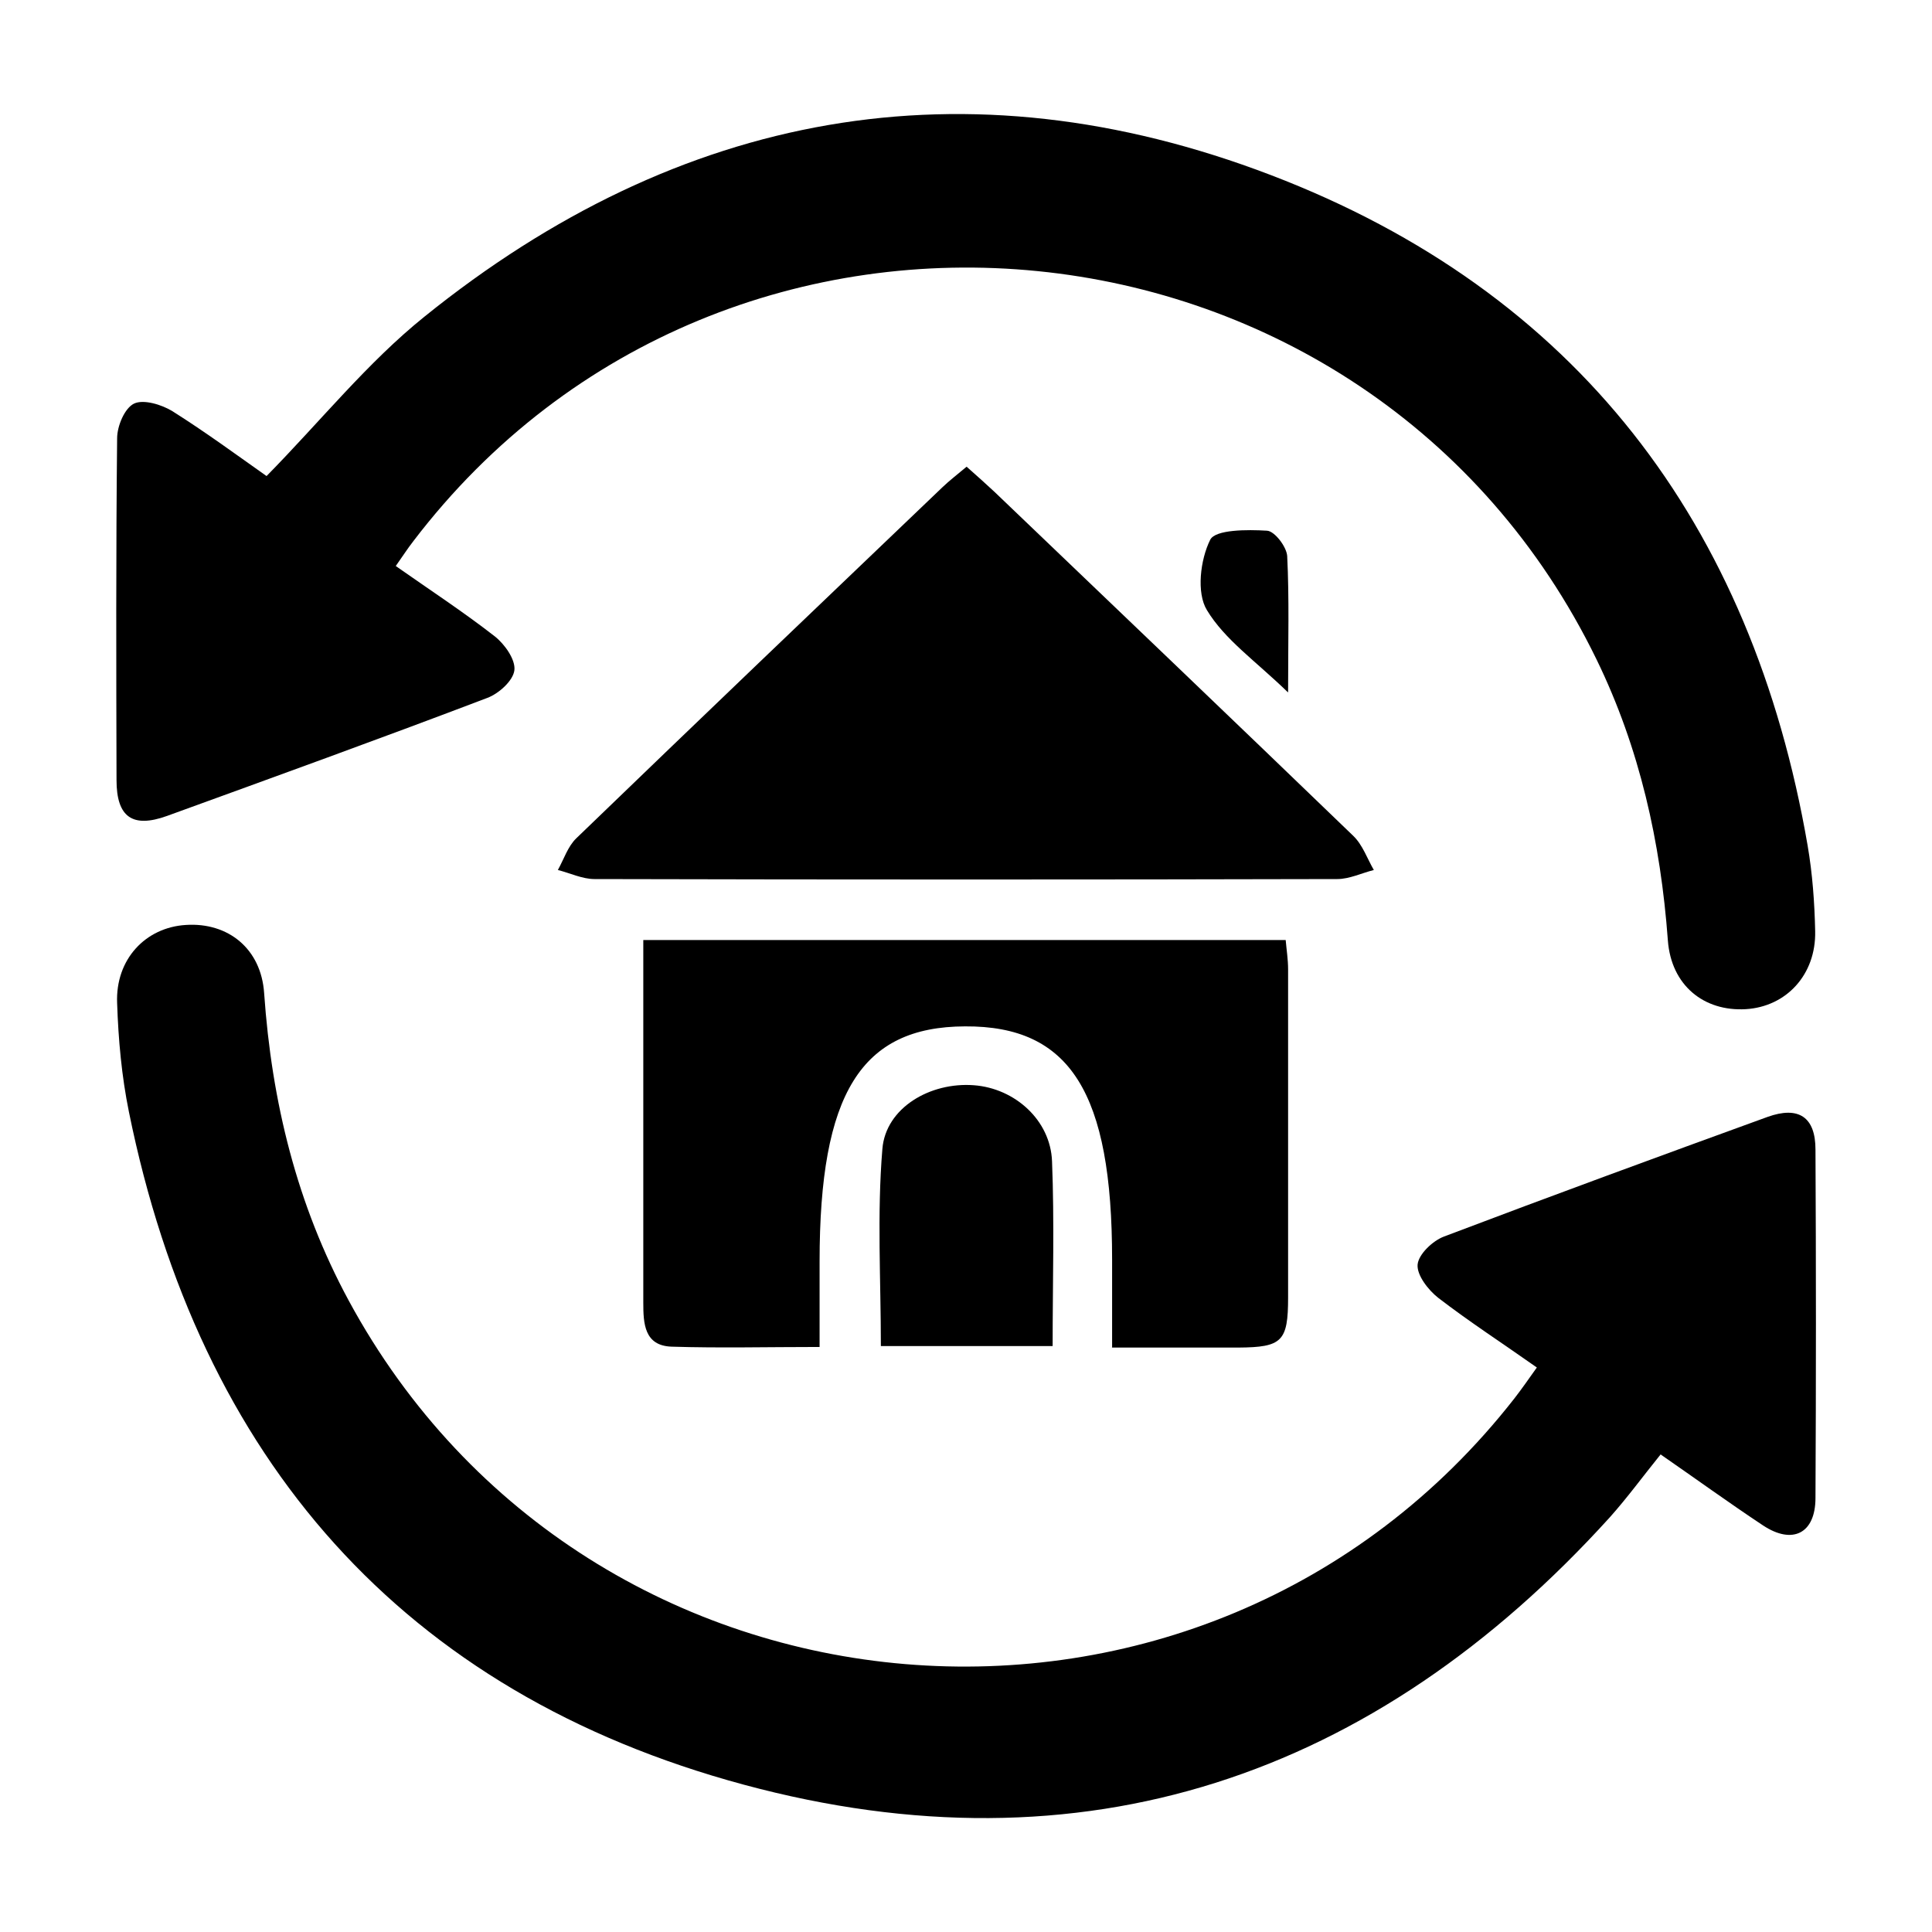
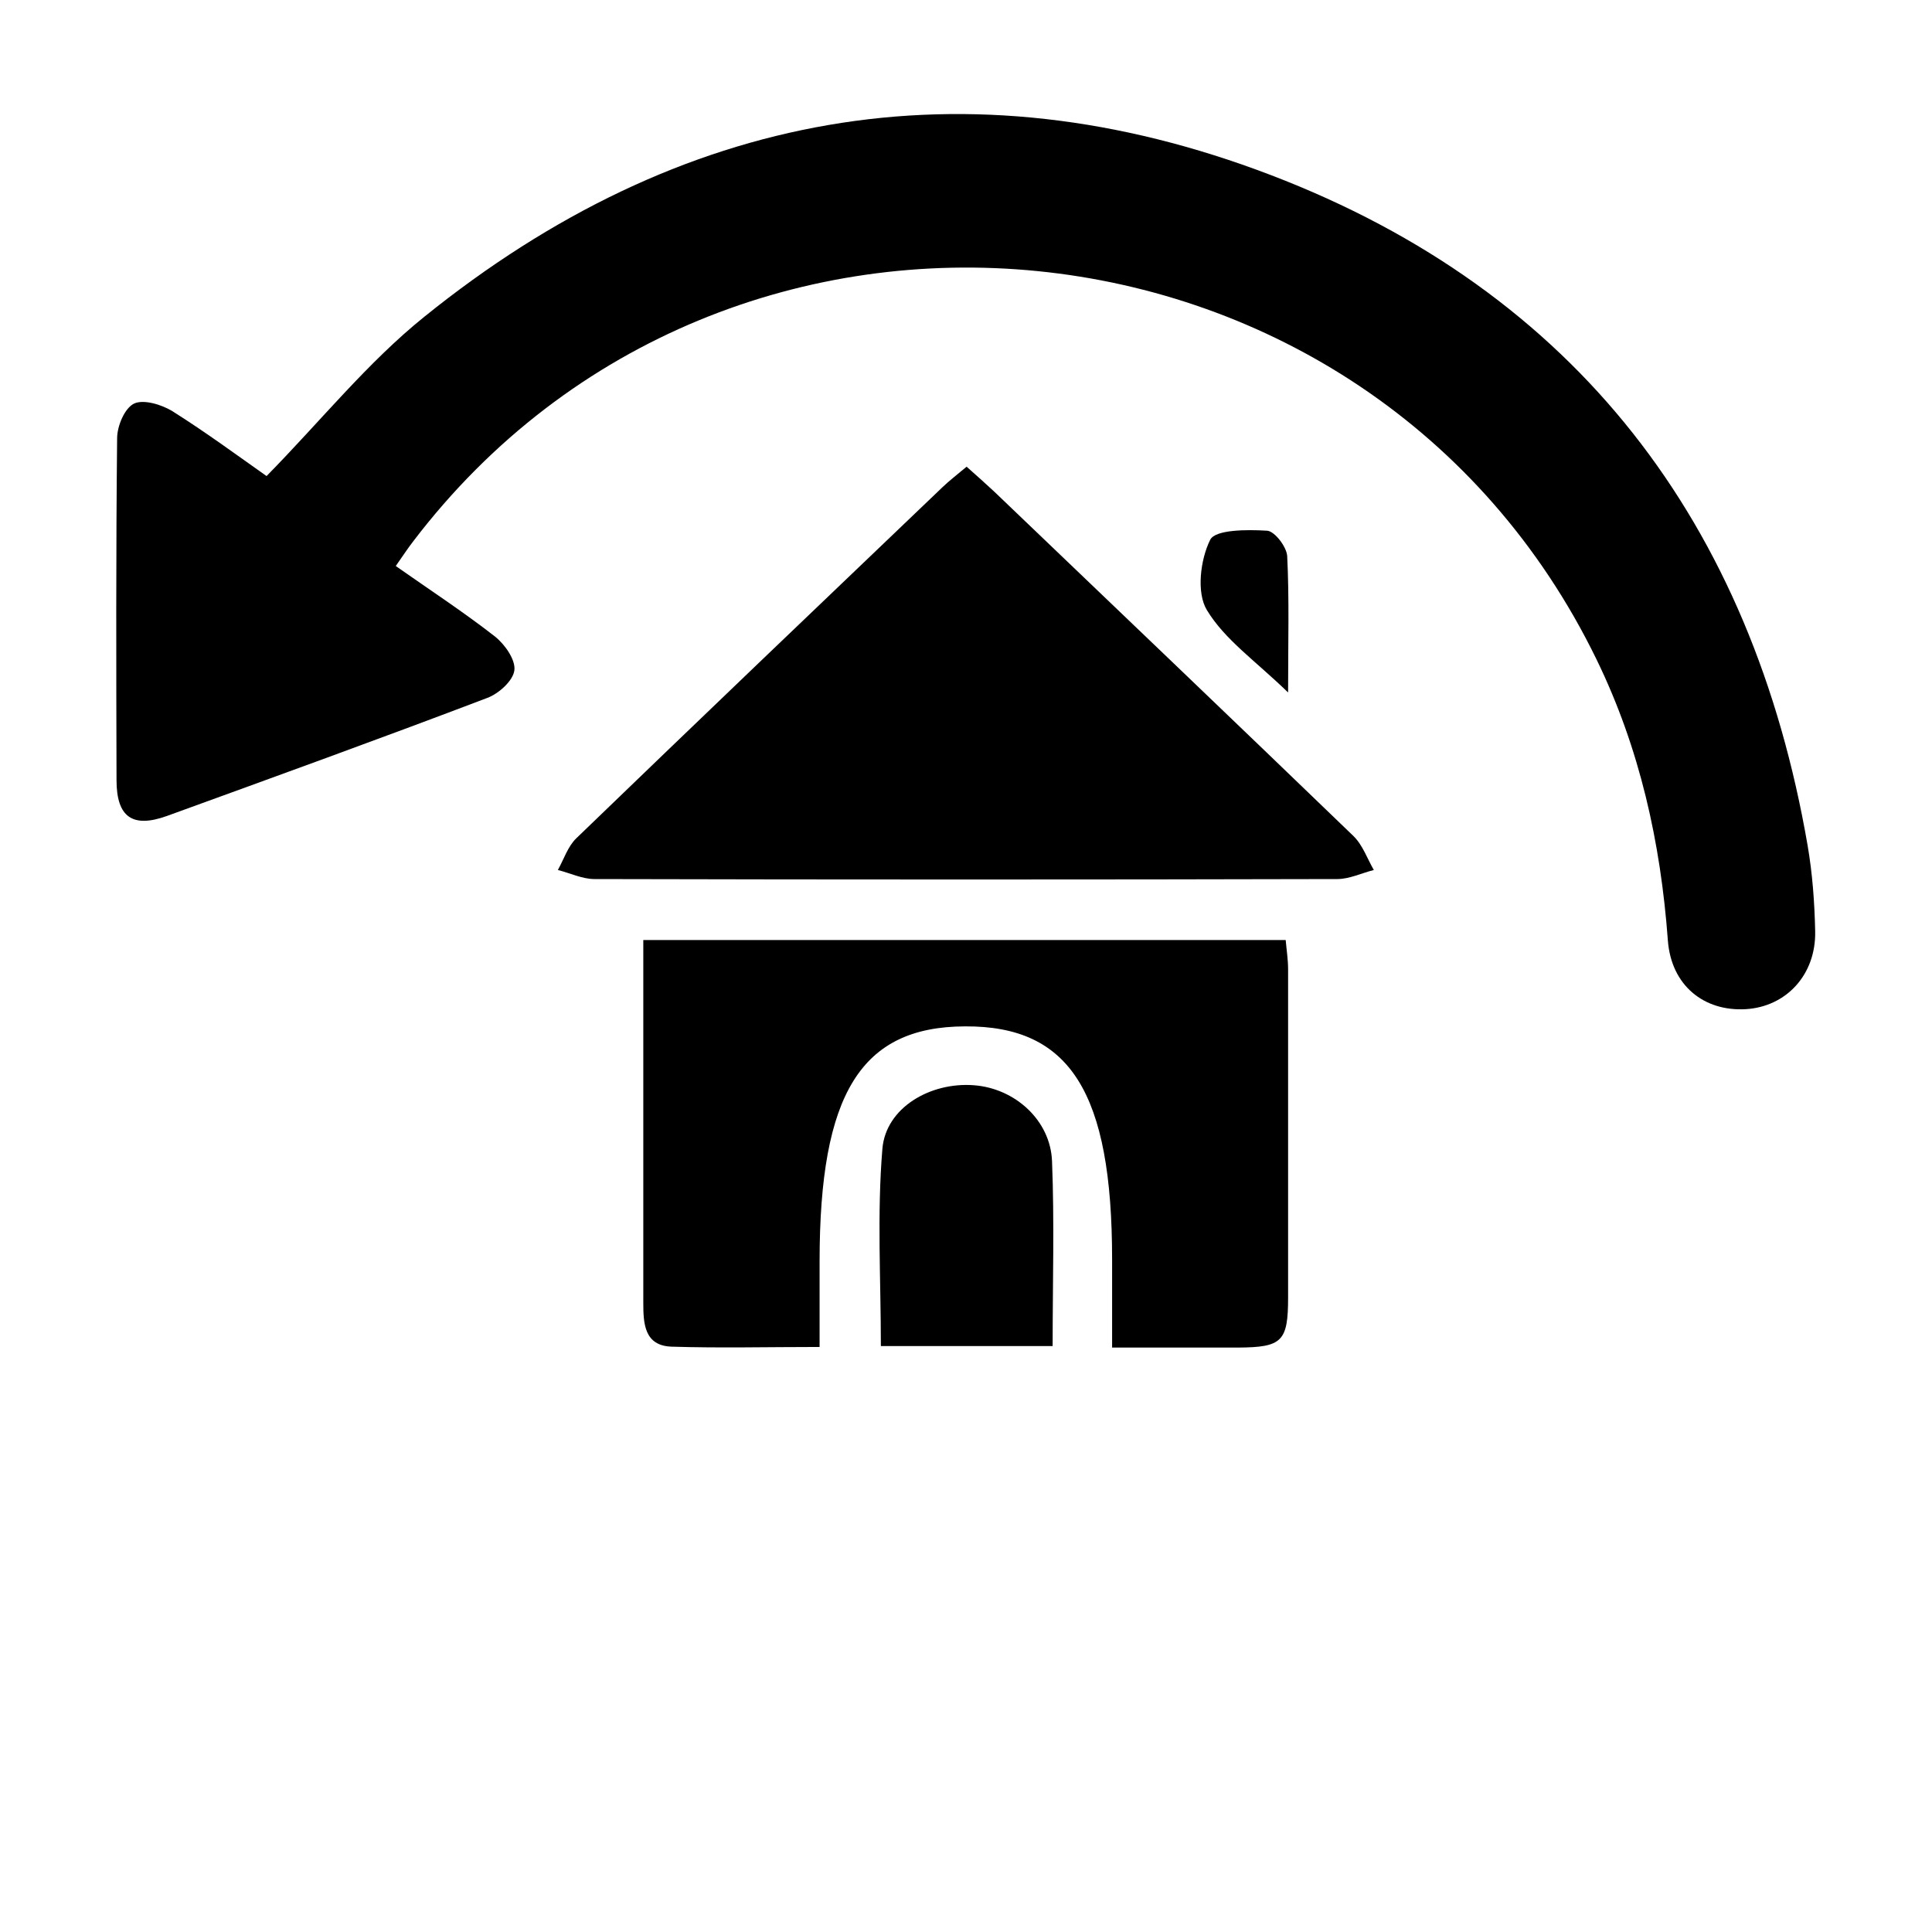
<svg xmlns="http://www.w3.org/2000/svg" id="Layer_1" data-name="Layer 1" version="1.1" viewBox="0 0 64 64">
  <defs>
    <style>
      .cls-1 {
        fill: #000;
        stroke-width: 0px;
      }
    </style>
  </defs>
  <path class="cls-1" d="M13.11,18.75c1.14.8,2.24,1.52,3.28,2.33.33.26.69.77.65,1.12-.04.35-.52.78-.9.92-3.52,1.34-7.06,2.62-10.61,3.91-1.14.41-1.67.04-1.67-1.19-.01-3.77-.02-7.55.02-11.32,0-.41.25-1,.56-1.15.31-.15.91.03,1.27.25,1.11.7,2.17,1.48,3.12,2.15,1.79-1.82,3.34-3.76,5.23-5.28C22.5,3.68,31.98,1.93,42.1,5.8c10.12,3.87,15.94,11.54,17.78,22.21.16.93.23,1.89.25,2.84.03,1.44-.96,2.5-2.3,2.58-1.39.08-2.47-.79-2.58-2.28-.24-3.25-.93-6.36-2.36-9.3-7.51-15.44-28.8-17.57-39.2-3.92-.18.23-.34.48-.58.82Z" />
-   <path class="cls-1" d="M50.91,45.3c-1.12-.79-2.23-1.51-3.27-2.31-.33-.26-.71-.75-.68-1.1.03-.34.5-.79.88-.93,3.56-1.35,7.13-2.66,10.71-3.96,1.03-.37,1.59,0,1.59,1.08.02,3.85.02,7.69,0,11.54,0,1.18-.76,1.56-1.74.91-1.13-.75-2.22-1.54-3.39-2.35-.59.73-1.1,1.43-1.68,2.08-7.81,8.62-17.47,11.89-28.69,8.86-11.31-3.05-18.04-10.8-20.37-22.29-.24-1.18-.35-2.39-.39-3.6-.06-1.45.94-2.51,2.28-2.59,1.39-.09,2.49.78,2.59,2.26.25,3.59,1.08,7,2.8,10.18,7.93,14.66,28.35,16.38,38.62,3.24.24-.31.47-.64.74-1.02Z" />
  <path class="cls-1" d="M32.02,15.46c.34.3.63.56.92.83,3.97,3.8,7.94,7.59,11.89,11.4.31.3.46.75.68,1.13-.4.1-.81.3-1.21.3-8.2.02-16.4.02-24.61,0-.4,0-.81-.2-1.21-.3.2-.36.33-.78.61-1.05,4.03-3.89,8.08-7.76,12.13-11.63.23-.22.49-.42.8-.68Z" />
  <path class="cls-1" d="M36.84,44.63v-2.9c0-5.54-1.39-7.75-4.87-7.73-3.45.01-4.82,2.23-4.82,7.79,0,.91,0,1.81,0,2.83-1.71,0-3.31.04-4.9-.01-.91-.03-.94-.77-.94-1.46,0-3.48,0-6.96,0-10.44,0-.5,0-1.01,0-1.57h21.28c.03.34.08.65.08.97,0,3.62,0,7.25,0,10.87,0,1.46-.2,1.65-1.65,1.66-1.35,0-2.7,0-4.19,0Z" />
  <path class="cls-1" d="M34.87,44.59h-5.69c0-2.19-.13-4.37.05-6.53.11-1.36,1.58-2.22,3.03-2.11,1.36.1,2.54,1.16,2.59,2.52.08,2,.02,4,.02,6.13Z" />
  <path class="cls-1" d="M42.66,22.93c-1.06-1.03-2.09-1.74-2.68-2.72-.35-.57-.22-1.67.11-2.33.17-.34,1.23-.34,1.88-.3.25.01.65.53.67.84.07,1.4.03,2.81.03,4.51Z" />
</svg>